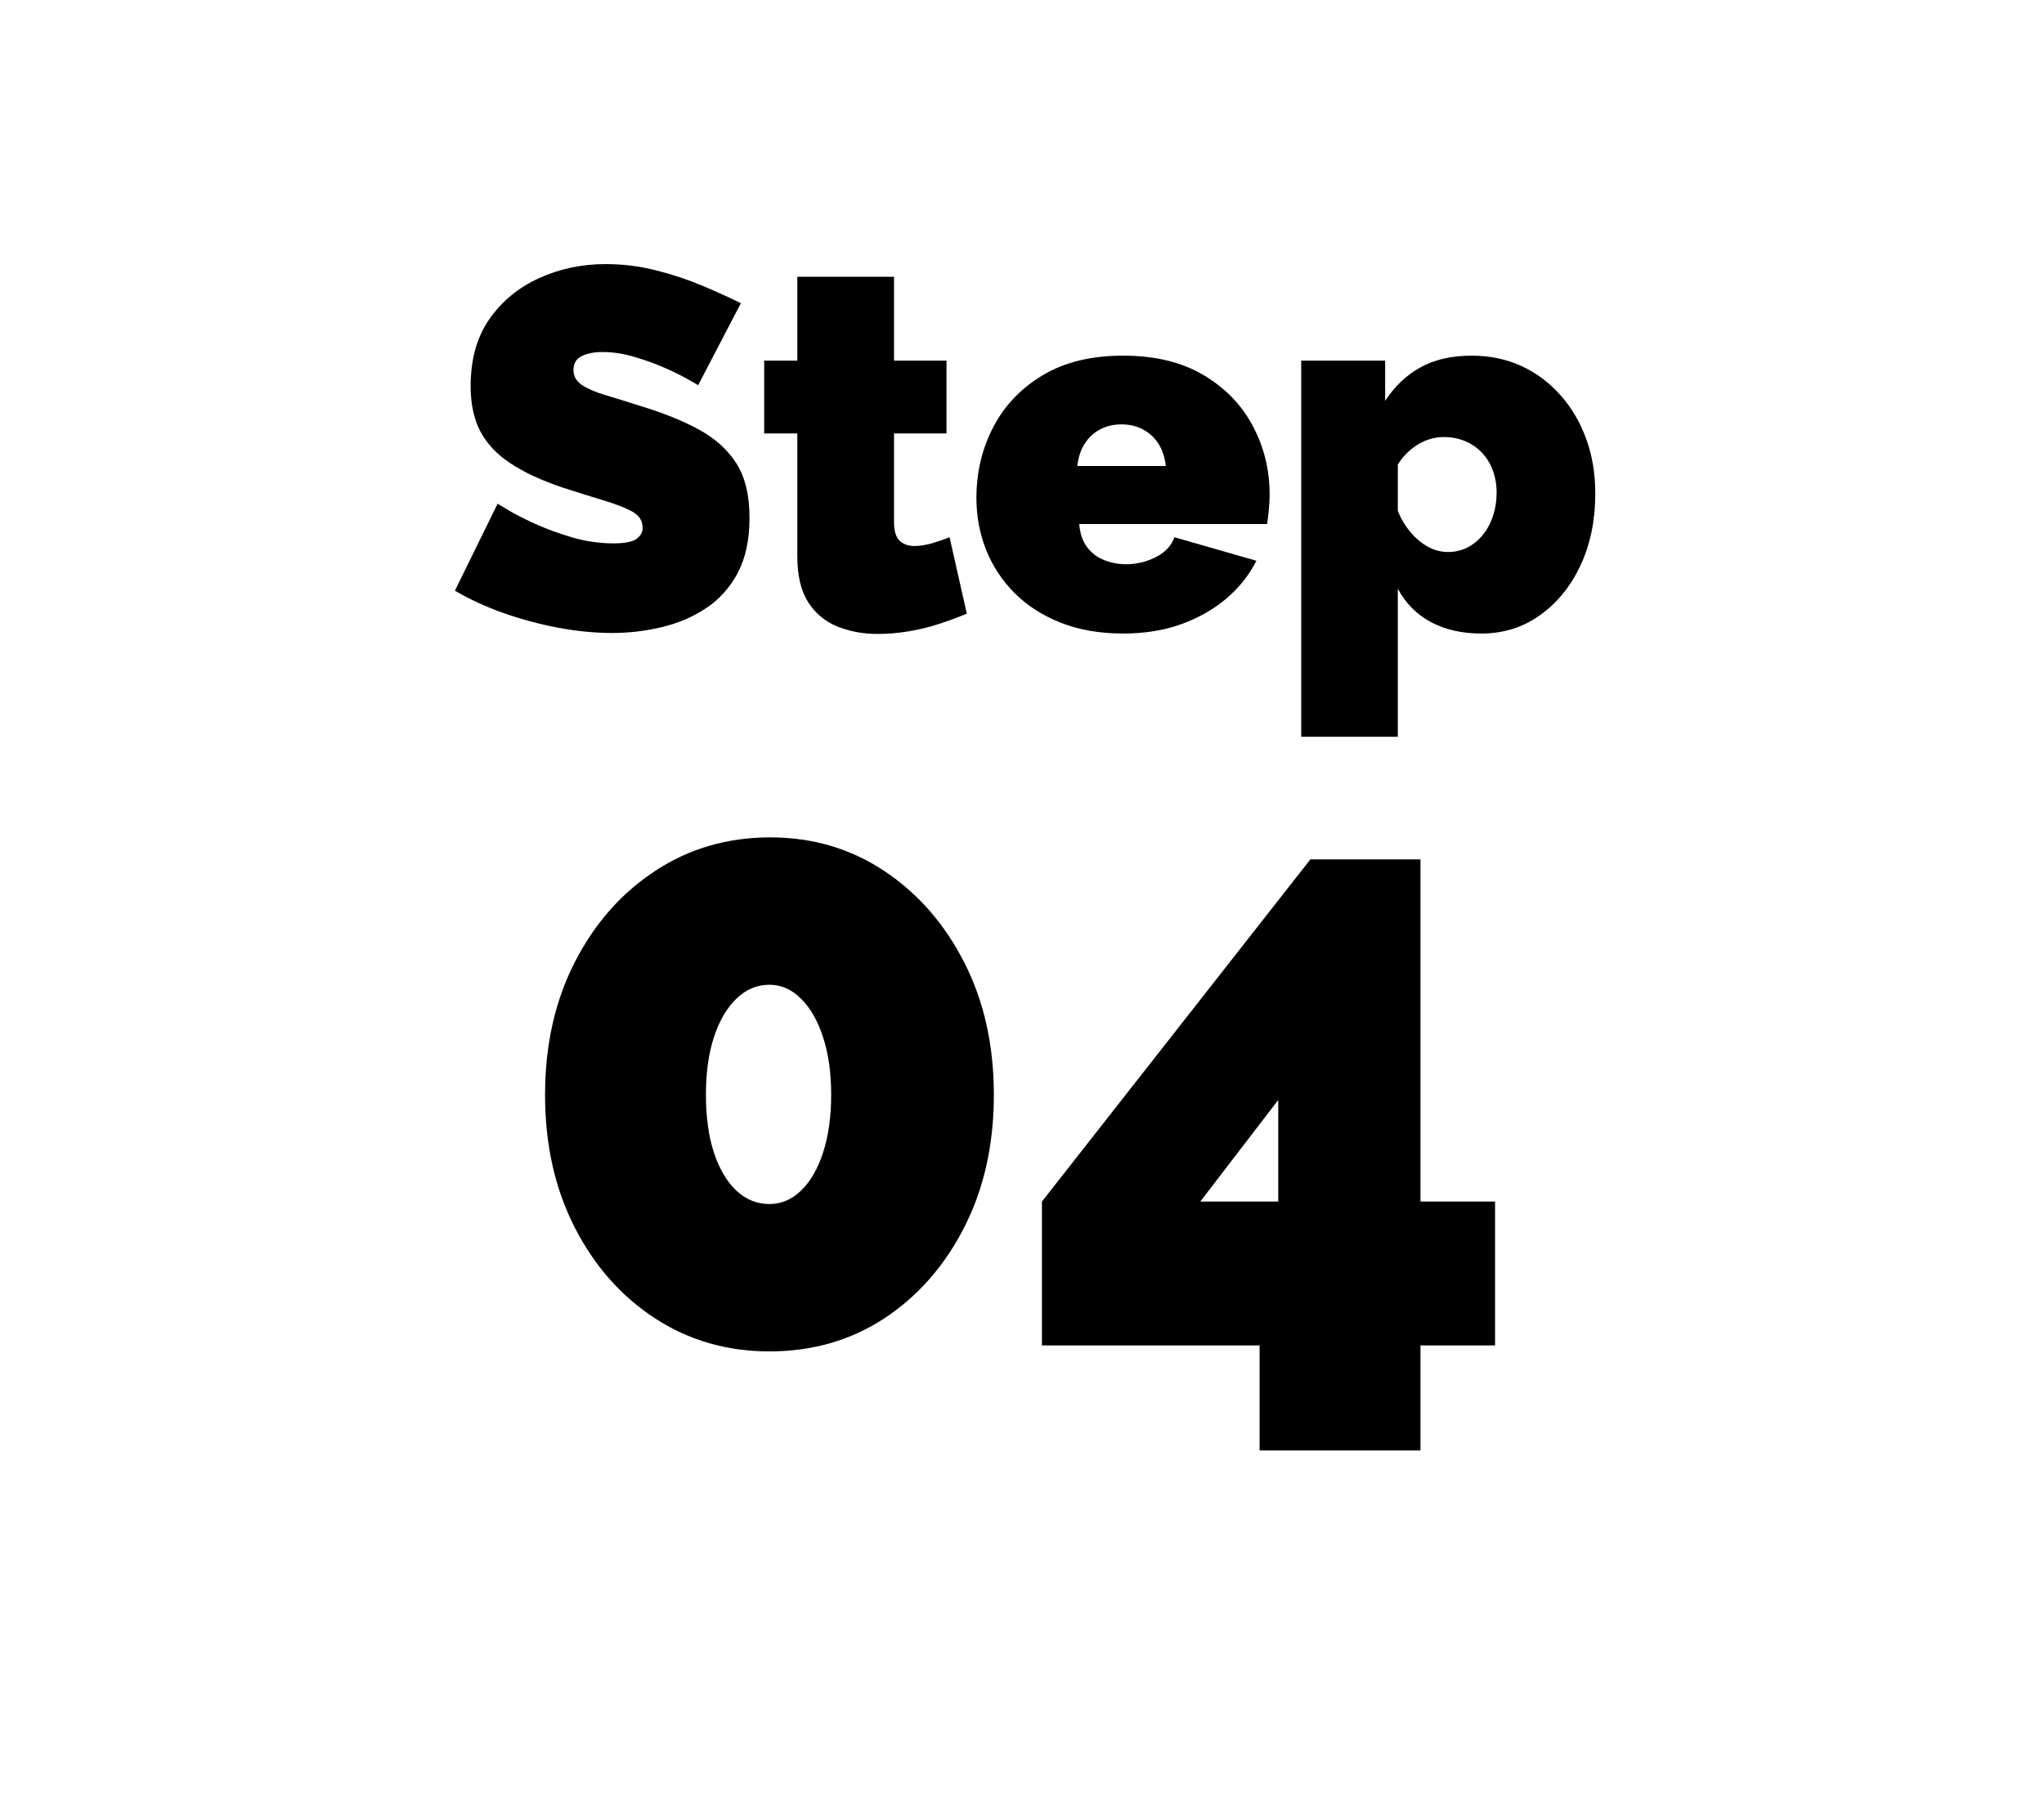
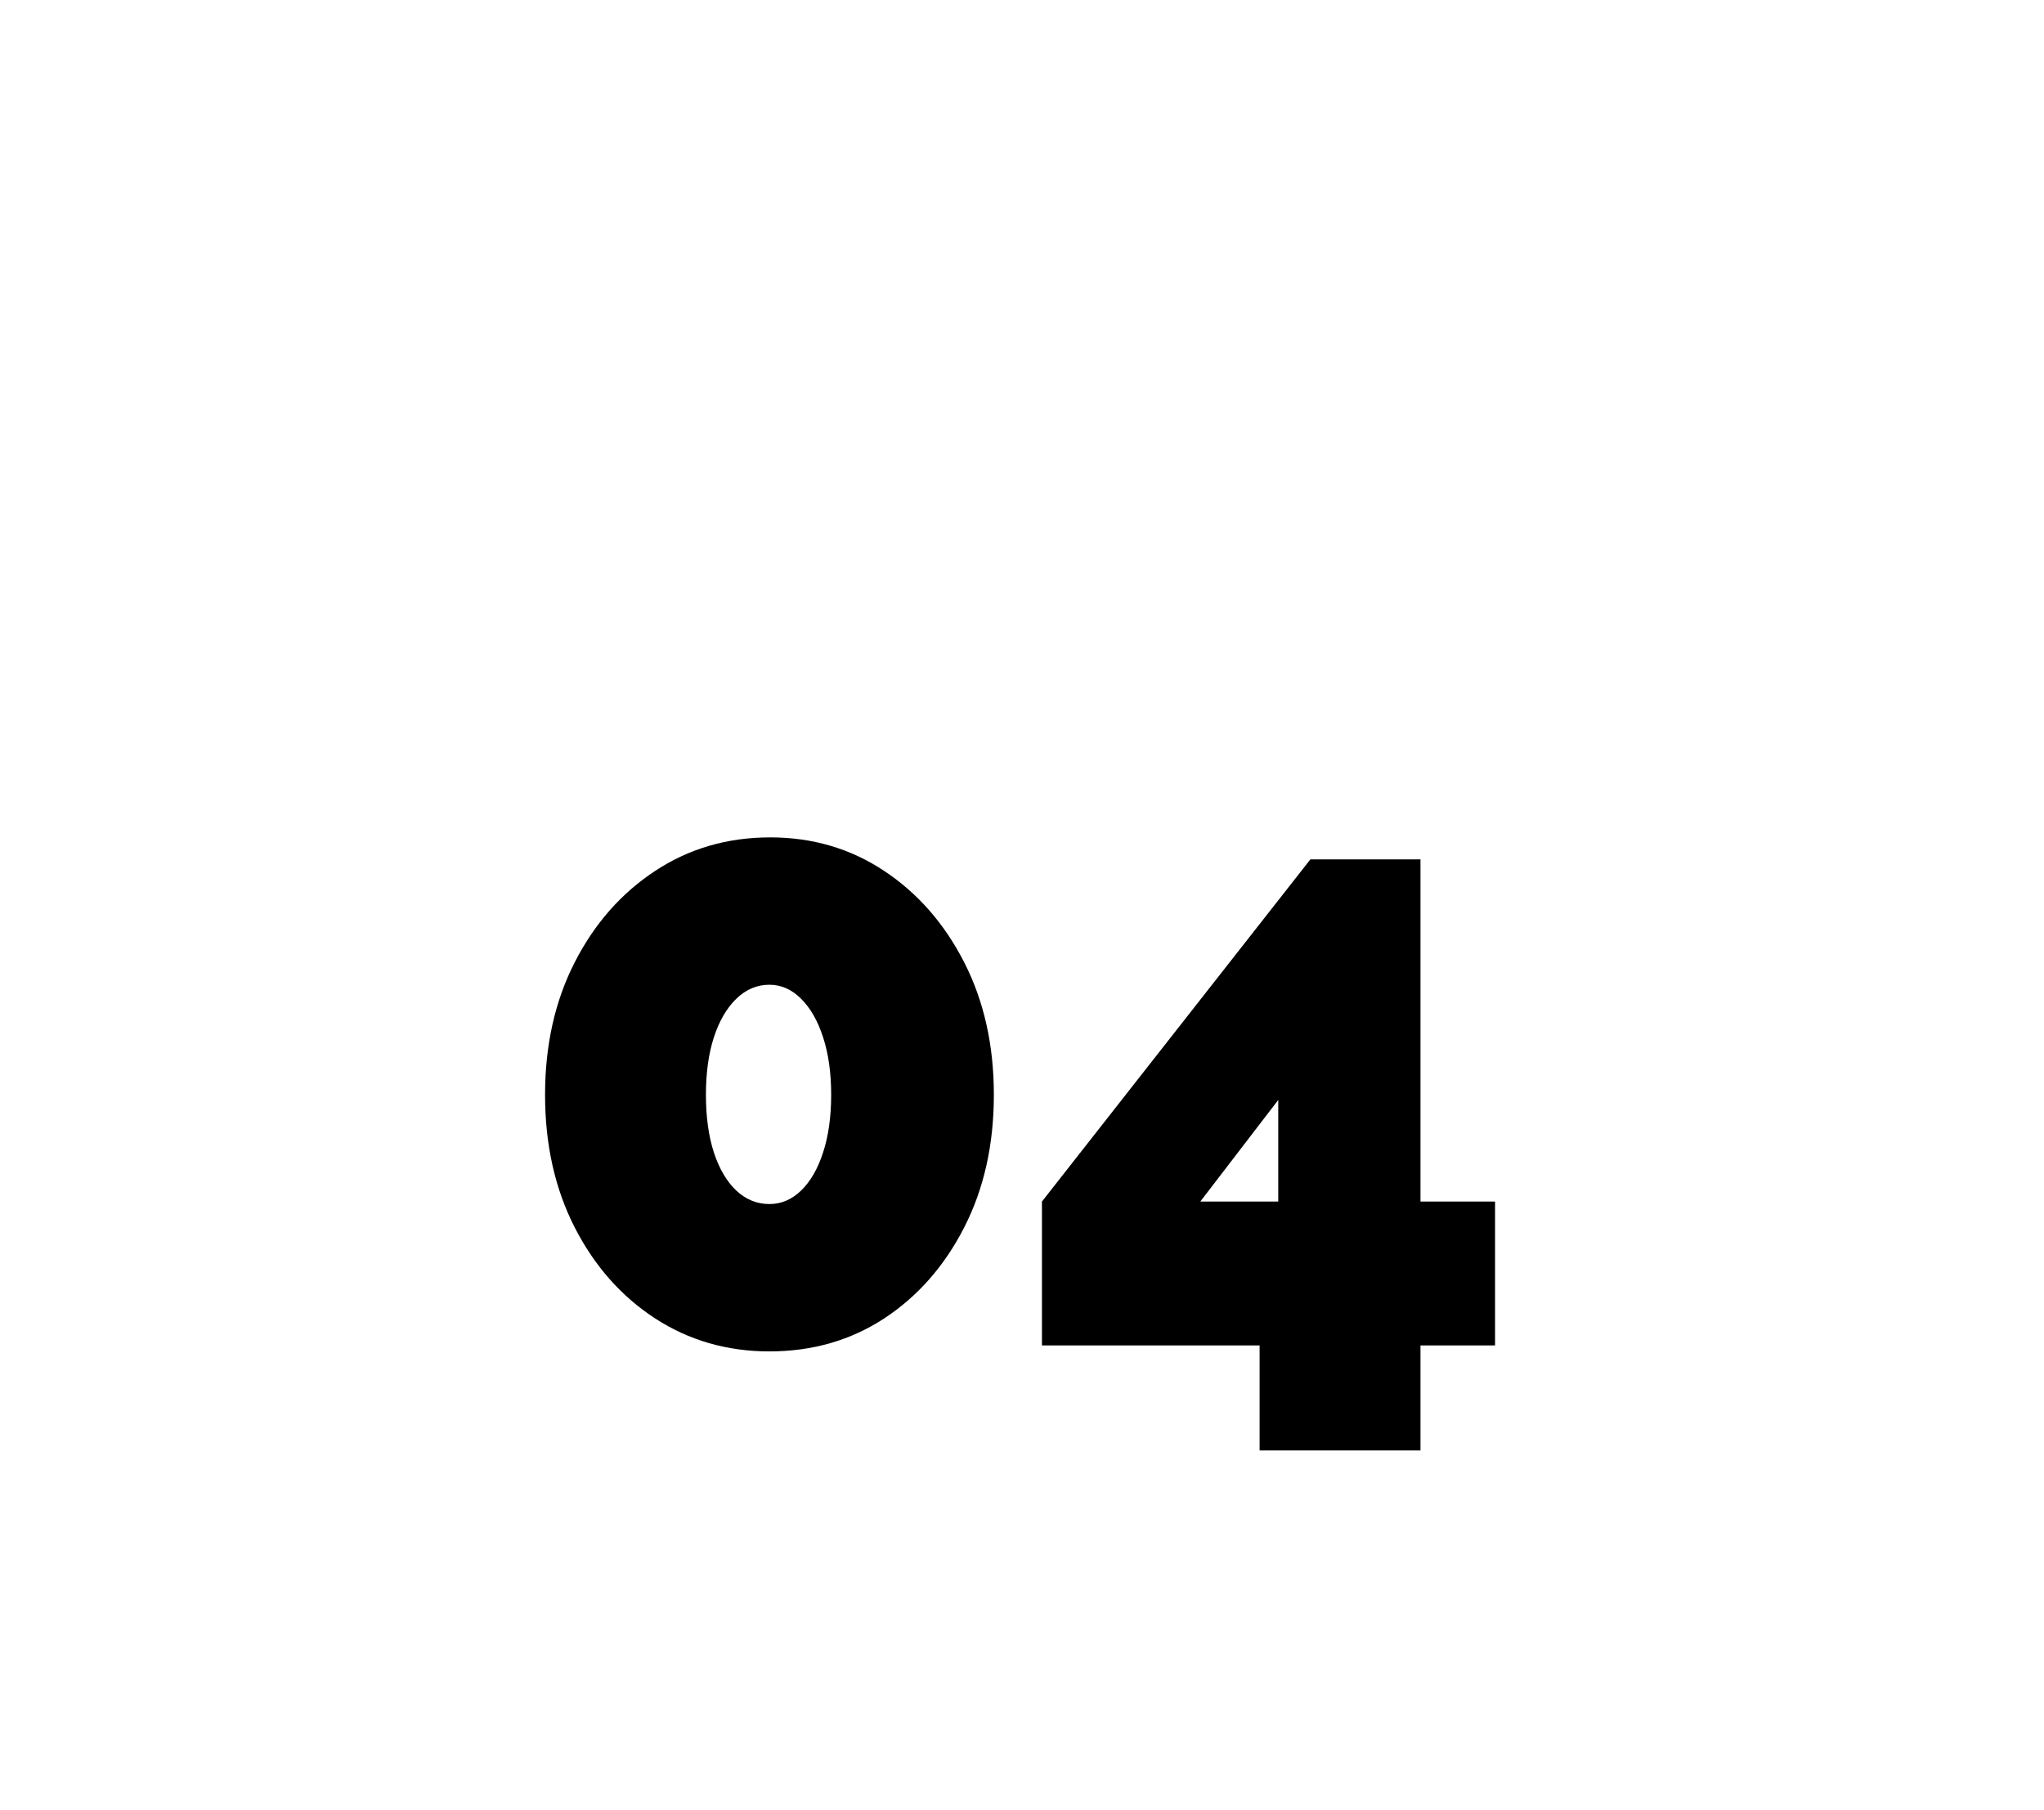
<svg xmlns="http://www.w3.org/2000/svg" width="306" zoomAndPan="magnify" viewBox="0 0 229.5 203.25" height="271" preserveAspectRatio="xMidYMid meet" version="1.0">
  <defs>
    <g />
    <clipPath id="19460d9413">
      <path d="M 0.43 0.738 L 131.469 0.738 L 131.469 69 L 0.43 69 Z M 0.43 0.738 " clip-rule="nonzero" />
    </clipPath>
    <clipPath id="39ed5ff7c9">
      <path d="M 131 54 L 131.469 54 L 131.469 55 L 131 55 Z M 131 54 " clip-rule="nonzero" />
    </clipPath>
    <clipPath id="8b2eade48a">
-       <rect x="0" width="132" y="0" height="69" />
-     </clipPath>
+       </clipPath>
    <clipPath id="04f79c5f52">
      <path d="M 7 44 L 123 44 L 123 157.359 L 7 157.359 Z M 7 44 " clip-rule="nonzero" />
    </clipPath>
    <clipPath id="14cd0797a5">
-       <path d="M 115 90 L 115.859 90 L 115.859 91 L 115 91 Z M 115 90 " clip-rule="nonzero" />
-     </clipPath>
+       </clipPath>
    <clipPath id="e9f0c82e2e">
      <rect x="0" width="116" y="0" height="114" />
    </clipPath>
    <clipPath id="6fba9ec6cc">
      <rect x="0" width="132" y="0" height="158" />
    </clipPath>
  </defs>
  <g transform="matrix(1, 0, 0, 1, 49, 16)">
    <g clip-path="url(#6fba9ec6cc)">
      <g clip-path="url(#19460d9413)">
        <g transform="matrix(1, 0, 0, 1, -0, -0)">
          <g clip-path="url(#8b2eade48a)">
            <g fill="#000000" fill-opacity="1">
              <g transform="translate(1.327, 54.561)">
                <g>
                  <path d="M 28.062 -27.312 C 28.062 -27.312 27.734 -27.5 27.078 -27.875 C 26.43 -28.258 25.57 -28.691 24.5 -29.172 C 23.438 -29.648 22.273 -30.078 21.016 -30.453 C 19.766 -30.836 18.531 -31.031 17.312 -31.031 C 16.363 -31.031 15.582 -30.875 14.969 -30.562 C 14.363 -30.258 14.062 -29.75 14.062 -29.031 C 14.062 -28.344 14.363 -27.785 14.969 -27.359 C 15.582 -26.941 16.445 -26.562 17.562 -26.219 C 18.688 -25.883 20.031 -25.469 21.594 -24.969 C 24.113 -24.207 26.285 -23.332 28.109 -22.344 C 29.941 -21.352 31.352 -20.086 32.344 -18.547 C 33.332 -17.004 33.828 -14.957 33.828 -12.406 C 33.828 -9.969 33.391 -7.914 32.516 -6.25 C 31.641 -4.594 30.457 -3.27 28.969 -2.281 C 27.477 -1.289 25.816 -0.578 23.984 -0.141 C 22.16 0.297 20.301 0.516 18.406 0.516 C 16.457 0.516 14.426 0.316 12.312 -0.078 C 10.195 -0.484 8.148 -1.035 6.172 -1.734 C 4.191 -2.441 2.383 -3.273 0.75 -4.234 L 5.547 -14 C 5.547 -14 5.926 -13.77 6.688 -13.312 C 7.445 -12.852 8.453 -12.336 9.703 -11.766 C 10.961 -11.191 12.363 -10.676 13.906 -10.219 C 15.457 -9.77 17.016 -9.547 18.578 -9.547 C 19.797 -9.547 20.641 -9.707 21.109 -10.031 C 21.586 -10.352 21.828 -10.781 21.828 -11.312 C 21.828 -12.113 21.406 -12.734 20.562 -13.172 C 19.727 -13.609 18.633 -14.023 17.281 -14.422 C 15.926 -14.828 14.43 -15.297 12.797 -15.828 C 10.43 -16.629 8.488 -17.535 6.969 -18.547 C 5.445 -19.555 4.32 -20.754 3.594 -22.141 C 2.875 -23.535 2.516 -25.223 2.516 -27.203 C 2.516 -30.211 3.219 -32.723 4.625 -34.734 C 6.039 -36.754 7.898 -38.285 10.203 -39.328 C 12.504 -40.379 14.988 -40.906 17.656 -40.906 C 19.633 -40.906 21.547 -40.664 23.391 -40.188 C 25.242 -39.719 26.977 -39.141 28.594 -38.453 C 30.219 -37.766 31.641 -37.117 32.859 -36.516 Z M 28.062 -27.312 " />
                </g>
              </g>
            </g>
            <g fill="#000000" fill-opacity="1">
              <g transform="translate(35.725, 54.561)">
                <g>
-                   <path d="M 23.828 -1.656 C 22.836 -1.238 21.781 -0.848 20.656 -0.484 C 19.531 -0.117 18.383 0.156 17.219 0.344 C 16.062 0.531 14.93 0.625 13.828 0.625 C 12.191 0.625 10.688 0.348 9.312 -0.203 C 7.938 -0.754 6.836 -1.664 6.016 -2.938 C 5.203 -4.219 4.797 -5.941 4.797 -8.109 L 4.797 -21.891 L 1.078 -21.891 L 1.078 -30.062 L 4.797 -30.062 L 4.797 -39.484 L 15.656 -39.484 L 15.656 -30.062 L 21.547 -30.062 L 21.547 -21.891 L 15.656 -21.891 L 15.656 -11.938 C 15.656 -10.945 15.863 -10.25 16.281 -9.844 C 16.695 -9.445 17.27 -9.25 18 -9.25 C 18.531 -9.25 19.141 -9.344 19.828 -9.531 C 20.516 -9.727 21.203 -9.961 21.891 -10.234 Z M 23.828 -1.656 " />
-                 </g>
+                   </g>
              </g>
            </g>
            <g fill="#000000" fill-opacity="1">
              <g transform="translate(59.553, 54.561)">
                <g>
-                   <path d="M 17.547 0.578 C 14.91 0.578 12.562 0.164 10.5 -0.656 C 8.445 -1.477 6.723 -2.594 5.328 -4 C 3.941 -5.406 2.883 -7.02 2.156 -8.844 C 1.438 -10.676 1.078 -12.602 1.078 -14.625 C 1.078 -17.52 1.707 -20.176 2.969 -22.594 C 4.227 -25.02 6.078 -26.961 8.516 -28.422 C 10.953 -29.891 13.961 -30.625 17.547 -30.625 C 21.117 -30.625 24.125 -29.898 26.562 -28.453 C 29.008 -27.004 30.859 -25.098 32.109 -22.734 C 33.367 -20.379 34 -17.812 34 -15.031 C 34 -14.457 33.969 -13.875 33.906 -13.281 C 33.852 -12.695 33.789 -12.176 33.719 -11.719 L 12.625 -11.719 C 12.707 -10.645 13.004 -9.773 13.516 -9.109 C 14.023 -8.441 14.672 -7.957 15.453 -7.656 C 16.234 -7.352 17.047 -7.203 17.891 -7.203 C 19.066 -7.203 20.176 -7.469 21.219 -8 C 22.27 -8.531 22.969 -9.273 23.312 -10.234 L 32.516 -7.594 C 31.711 -6 30.598 -4.594 29.172 -3.375 C 27.742 -2.156 26.055 -1.191 24.109 -0.484 C 22.172 0.223 19.984 0.578 17.547 0.578 Z M 12.406 -18.234 L 22.344 -18.234 C 22.227 -19.223 21.953 -20.055 21.516 -20.734 C 21.078 -21.422 20.504 -21.953 19.797 -22.328 C 19.086 -22.711 18.281 -22.906 17.375 -22.906 C 16.457 -22.906 15.645 -22.711 14.938 -22.328 C 14.238 -21.953 13.672 -21.422 13.234 -20.734 C 12.797 -20.055 12.52 -19.223 12.406 -18.234 Z M 12.406 -18.234 " />
-                 </g>
+                   </g>
              </g>
            </g>
            <g fill="#000000" fill-opacity="1">
              <g transform="translate(94.352, 54.561)">
                <g>
                  <path d="M 22.969 0.578 C 20.801 0.578 18.914 0.148 17.312 -0.703 C 15.707 -1.566 14.469 -2.816 13.594 -4.453 L 13.594 12.172 L 2.75 12.172 L 2.75 -30.062 L 12.172 -30.062 L 12.172 -25.547 C 13.234 -27.18 14.555 -28.438 16.141 -29.312 C 17.723 -30.188 19.641 -30.625 21.891 -30.625 C 23.898 -30.625 25.742 -30.242 27.422 -29.484 C 29.098 -28.723 30.566 -27.633 31.828 -26.219 C 33.086 -24.812 34.055 -23.176 34.734 -21.312 C 35.422 -19.445 35.766 -17.391 35.766 -15.141 C 35.766 -12.129 35.211 -9.441 34.109 -7.078 C 33.004 -4.723 31.488 -2.859 29.562 -1.484 C 27.645 -0.109 25.445 0.578 22.969 0.578 Z M 19.203 -8.578 C 20.004 -8.578 20.738 -8.742 21.406 -9.078 C 22.07 -9.422 22.648 -9.895 23.141 -10.5 C 23.641 -11.113 24.02 -11.82 24.281 -12.625 C 24.551 -13.426 24.688 -14.285 24.688 -15.203 C 24.688 -16.148 24.539 -17.004 24.25 -17.766 C 23.969 -18.523 23.562 -19.18 23.031 -19.734 C 22.5 -20.297 21.867 -20.727 21.141 -21.031 C 20.422 -21.332 19.617 -21.484 18.734 -21.484 C 18.242 -21.484 17.758 -21.414 17.281 -21.281 C 16.812 -21.145 16.363 -20.953 15.938 -20.703 C 15.52 -20.461 15.109 -20.148 14.703 -19.766 C 14.305 -19.391 13.938 -18.938 13.594 -18.406 L 13.594 -13.203 C 13.938 -12.328 14.406 -11.535 15 -10.828 C 15.594 -10.117 16.25 -9.566 16.969 -9.172 C 17.695 -8.773 18.441 -8.578 19.203 -8.578 Z M 19.203 -8.578 " />
                </g>
              </g>
            </g>
            <g clip-path="url(#39ed5ff7c9)">
              <g fill="#000000" fill-opacity="1">
                <g transform="translate(131.324, 54.561)">
                  <g />
                </g>
              </g>
            </g>
          </g>
        </g>
      </g>
      <g clip-path="url(#04f79c5f52)">
        <g transform="matrix(1, 0, 0, 1, 7, 44)">
          <g clip-path="url(#e9f0c82e2e)">
            <g fill="#000000" fill-opacity="1">
              <g transform="translate(1.199, 90.796)">
                <g>
                  <path d="M 54.391 -27.859 C 54.391 -22.273 53.281 -17.312 51.062 -12.969 C 48.844 -8.633 45.848 -5.227 42.078 -2.75 C 38.305 -0.281 34.008 0.953 29.188 0.953 C 24.438 0.953 20.16 -0.281 16.359 -2.75 C 12.555 -5.227 9.547 -8.633 7.328 -12.969 C 5.109 -17.312 4 -22.273 4 -27.859 C 4 -33.43 5.109 -38.391 7.328 -42.734 C 9.547 -47.078 12.555 -50.5 16.359 -53 C 20.16 -55.508 24.469 -56.766 29.281 -56.766 C 34.039 -56.766 38.305 -55.508 42.078 -53 C 45.848 -50.5 48.844 -47.078 51.062 -42.734 C 53.281 -38.391 54.391 -33.43 54.391 -27.859 Z M 36.125 -27.859 C 36.125 -30.328 35.82 -32.477 35.219 -34.312 C 34.625 -36.156 33.801 -37.598 32.75 -38.641 C 31.707 -39.691 30.52 -40.219 29.188 -40.219 C 27.789 -40.219 26.551 -39.691 25.469 -38.641 C 24.395 -37.598 23.555 -36.156 22.953 -34.312 C 22.359 -32.477 22.062 -30.328 22.062 -27.859 C 22.062 -25.391 22.359 -23.234 22.953 -21.391 C 23.555 -19.555 24.395 -18.129 25.469 -17.109 C 26.551 -16.098 27.789 -15.594 29.188 -15.594 C 30.52 -15.594 31.707 -16.098 32.75 -17.109 C 33.801 -18.129 34.625 -19.555 35.219 -21.391 C 35.82 -23.234 36.125 -25.391 36.125 -27.859 Z M 36.125 -27.859 " />
                </g>
              </g>
            </g>
            <g fill="#000000" fill-opacity="1">
              <g transform="translate(59.568, 90.796)">
                <g>
                  <path d="M 25.859 12.078 L 25.859 0.281 L 1.422 0.281 L 1.422 -15.875 L 31.562 -54.297 L 43.922 -54.297 L 43.922 -15.875 L 52.297 -15.875 L 52.297 0.281 L 43.922 0.281 L 43.922 12.078 Z M 19.203 -15.875 L 27.953 -15.875 L 27.953 -27.281 Z M 19.203 -15.875 " />
                </g>
              </g>
            </g>
            <g clip-path="url(#14cd0797a5)">
              <g fill="#000000" fill-opacity="1">
                <g transform="translate(115.282, 90.796)">
                  <g />
                </g>
              </g>
            </g>
          </g>
        </g>
      </g>
    </g>
  </g>
</svg>